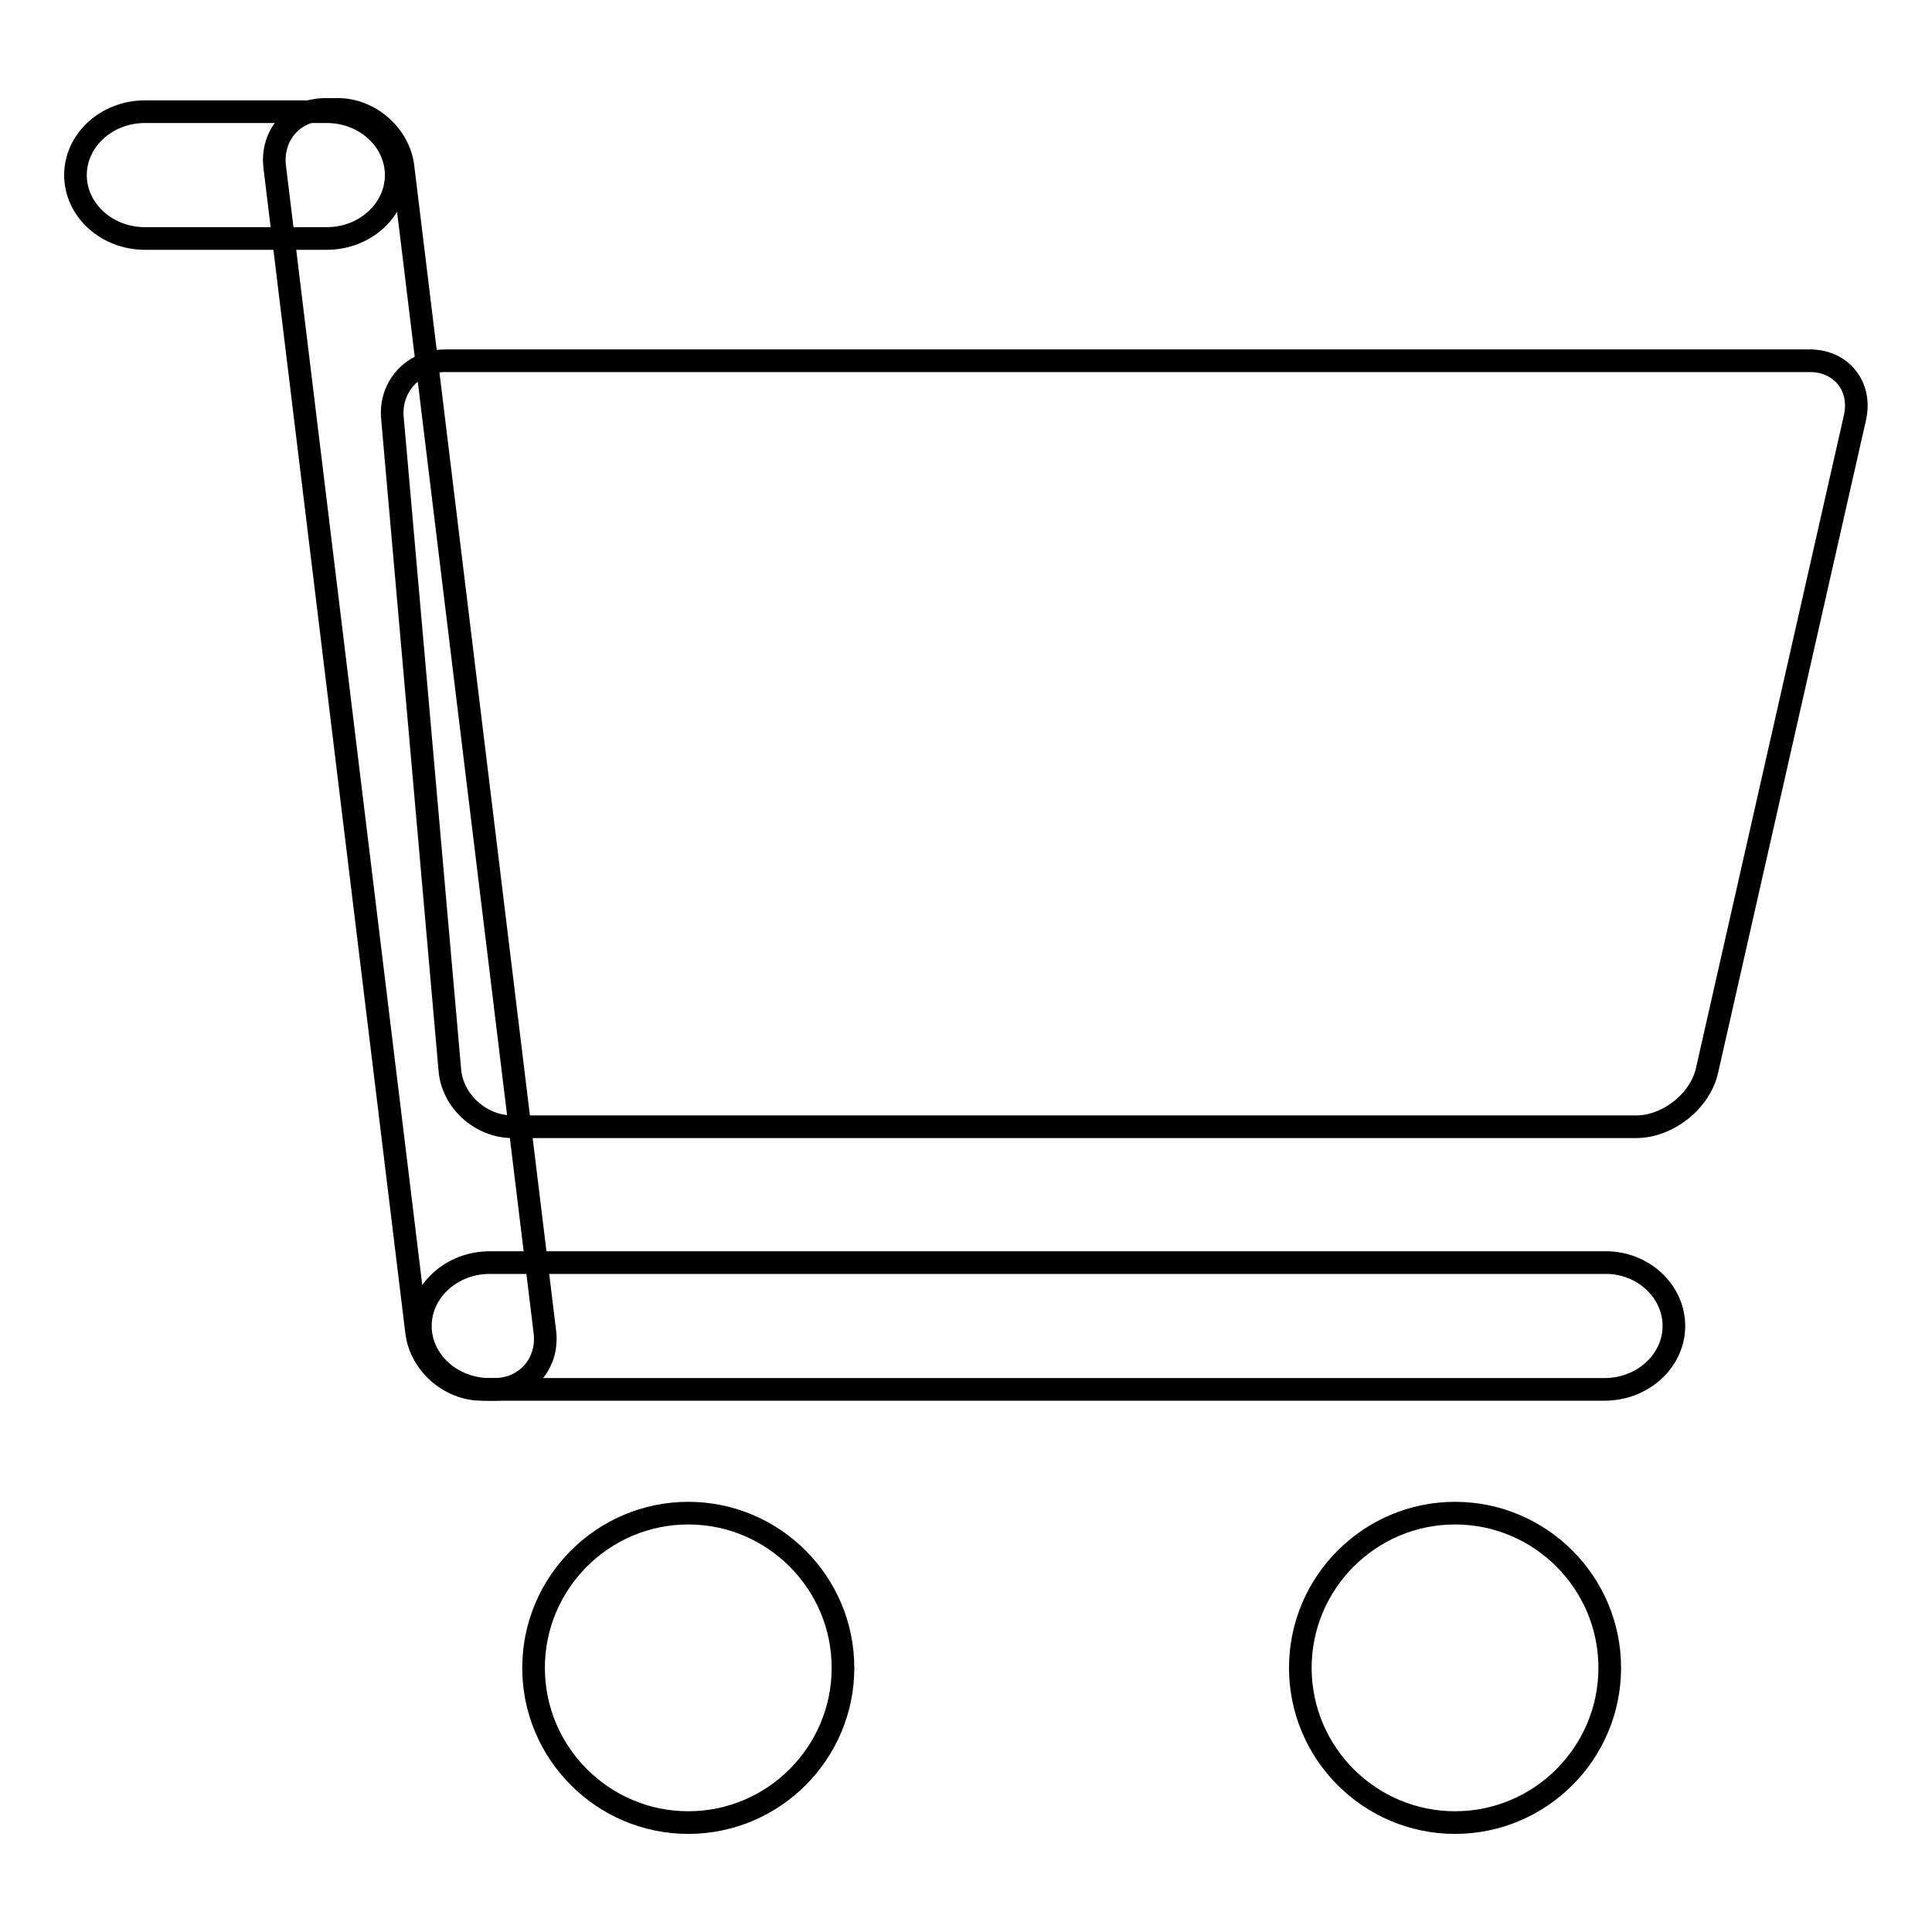
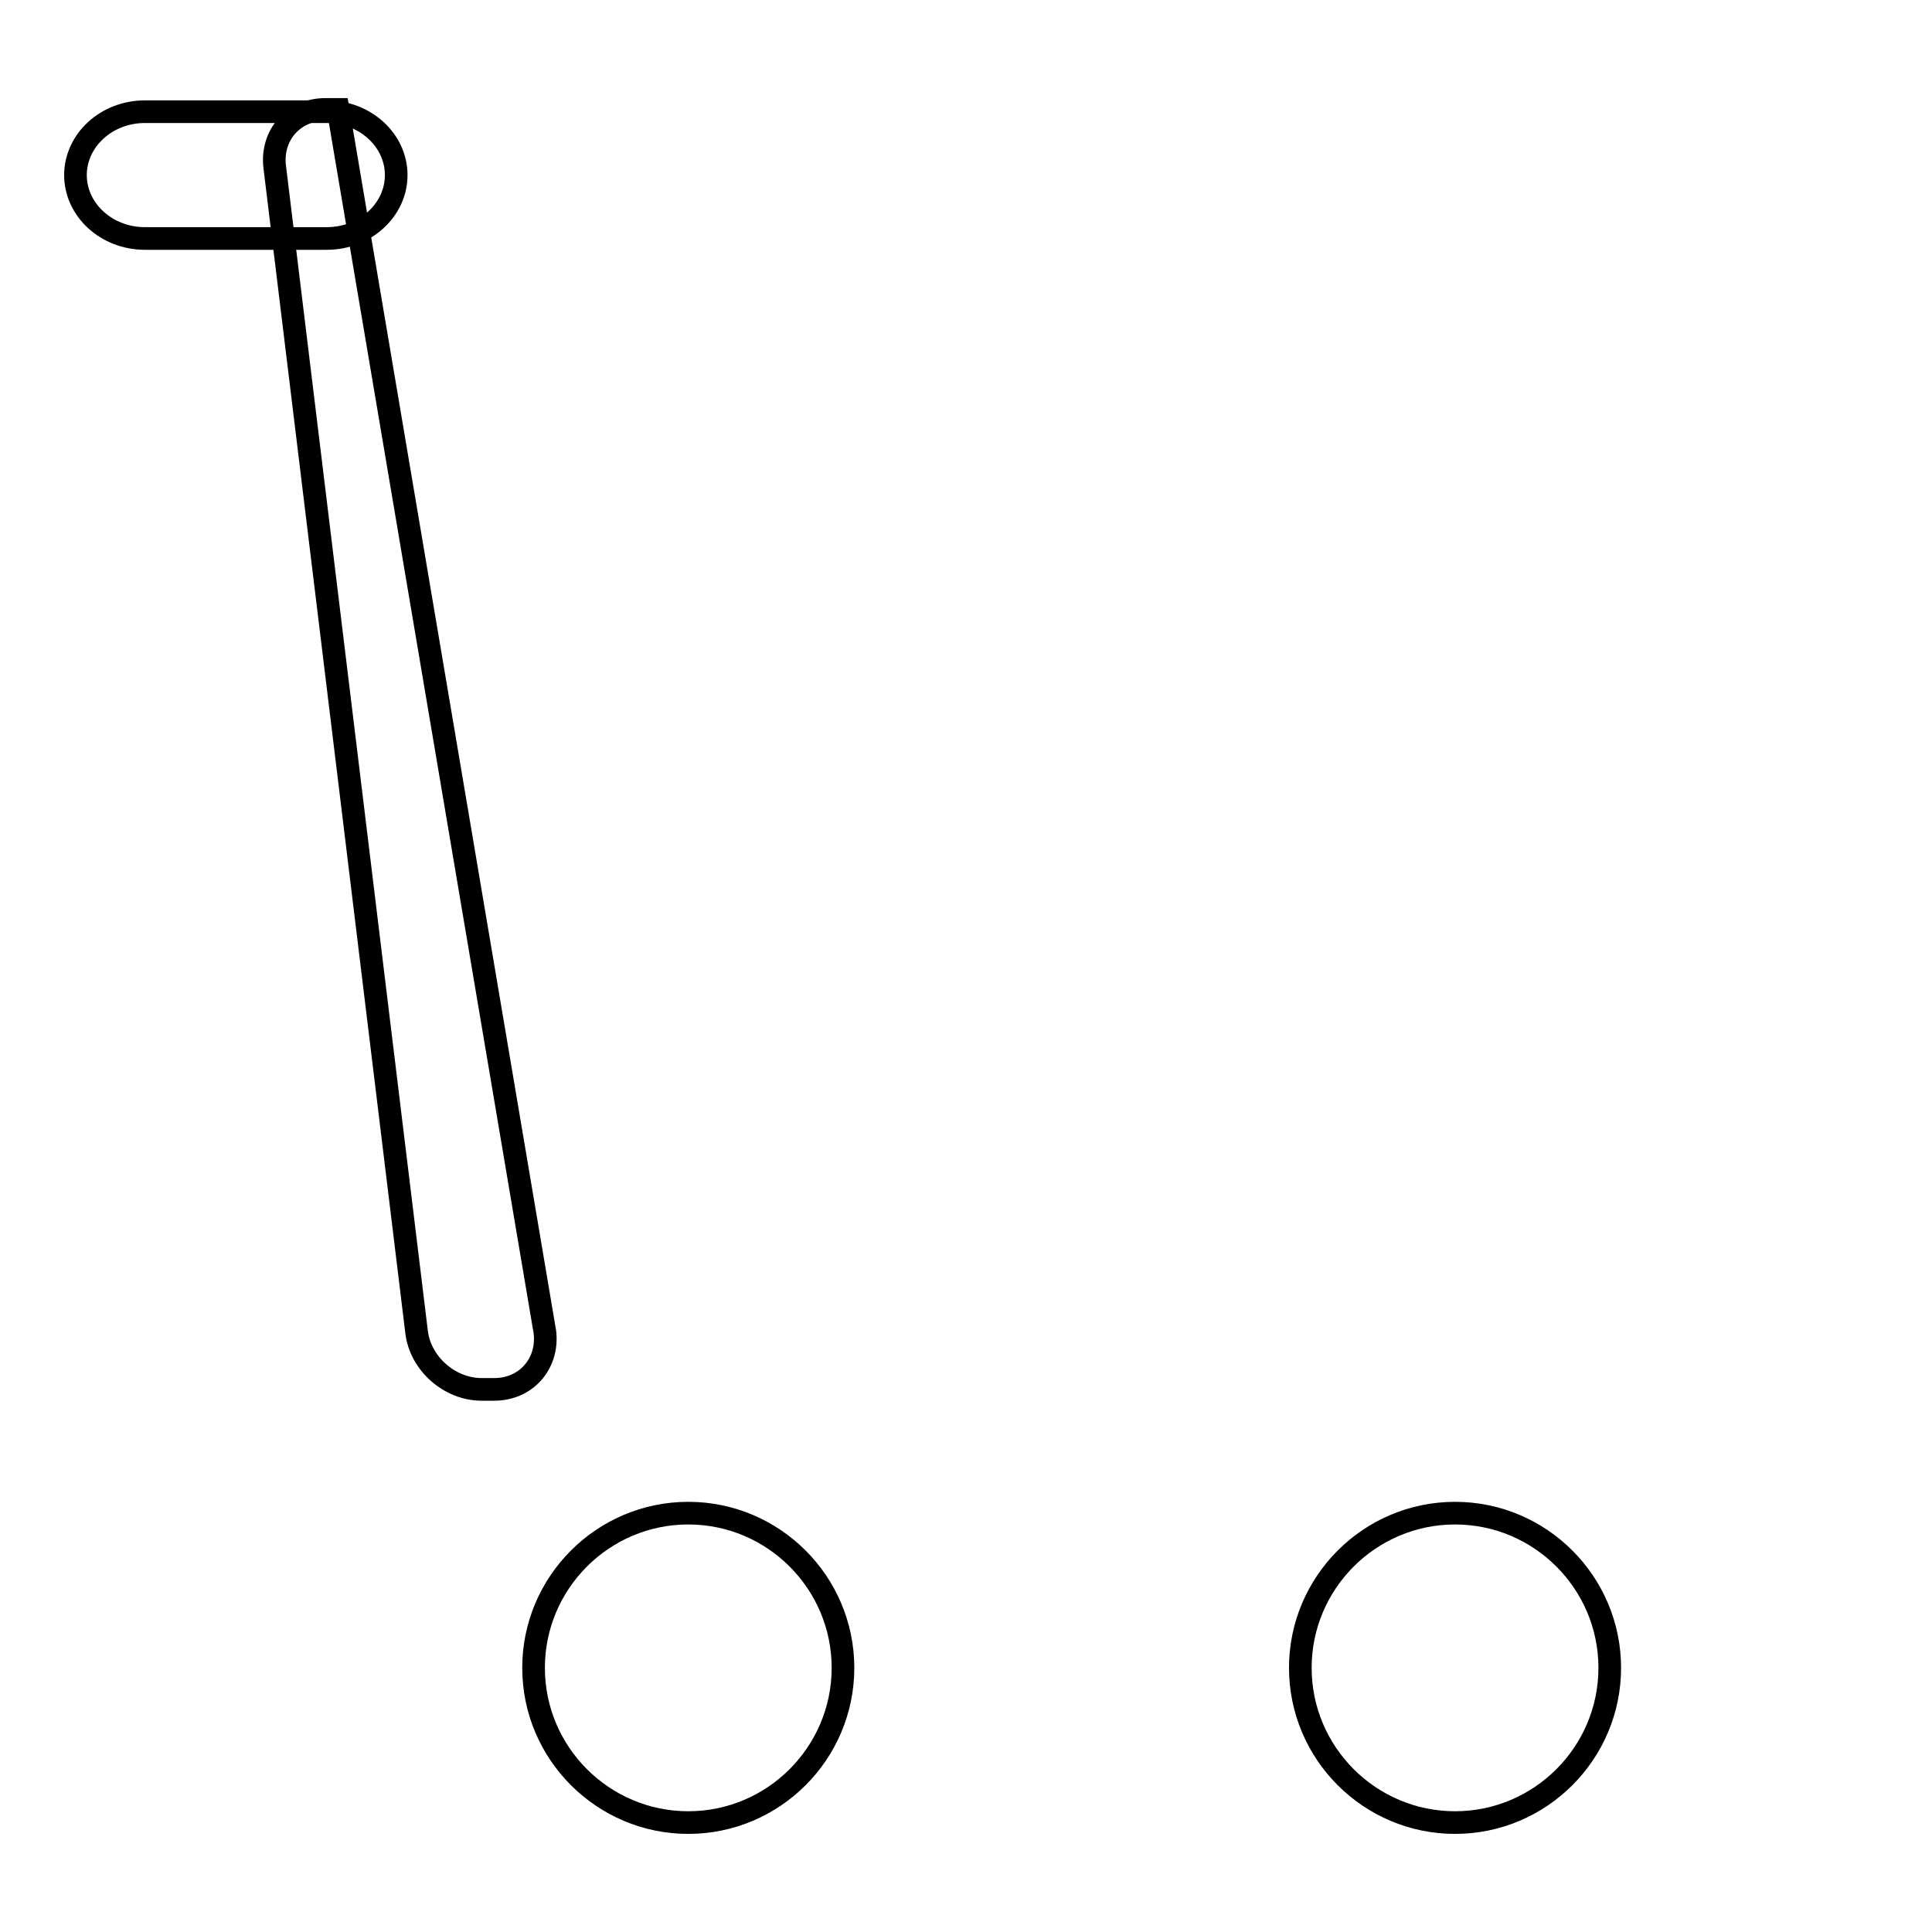
<svg xmlns="http://www.w3.org/2000/svg" version="1.1" x="0px" y="0px" viewBox="0 0 256 256" enable-background="new 0 0 256 256" xml:space="preserve">
  <g>
    <g>
      <path stroke-width="3" fill-opacity="0" stroke="#000000" d="M52.5,23.2c0,4.6-4.1,8.4-9.2,8.4H19.2c-5.1,0-9.2-3.8-9.2-8.4s4.1-8.4,9.2-8.4h24.1C48.4,14.8,52.5,18.6,52.5,23.2z" />
-       <path stroke-width="3" fill-opacity="0" stroke="#000000" d="M72.2,176.5c0.5,4.2-2.5,7.6-6.7,7.6h-1.7c-4.2,0-8.1-3.4-8.6-7.6L36.4,22.1c-0.5-4.2,2.5-7.6,6.7-7.6h1.7c4.2,0,8.1,3.4,8.6,7.6L72.2,176.5z" />
-       <path stroke-width="3" fill-opacity="0" stroke="#000000" d="M221.8,175.7c0,4.6-4.1,8.4-9.2,8.4H64.9c-5.1,0-9.2-3.8-9.2-8.4c0-4.6,4.1-8.4,9.2-8.4h147.7C217.6,167.2,221.8,171,221.8,175.7z" />
-       <path stroke-width="3" fill-opacity="0" stroke="#000000" d="M226.2,141.8c-0.9,4.1-5.2,7.5-9.4,7.5H67.9c-4.2,0-8-3.4-8.3-7.6L52,55.4c-0.4-4.2,2.8-7.6,7-7.6h180.8c4.2,0,6.9,3.4,6,7.5L226.2,141.8z" />
+       <path stroke-width="3" fill-opacity="0" stroke="#000000" d="M72.2,176.5c0.5,4.2-2.5,7.6-6.7,7.6h-1.7c-4.2,0-8.1-3.4-8.6-7.6L36.4,22.1c-0.5-4.2,2.5-7.6,6.7-7.6h1.7L72.2,176.5z" />
      <path stroke-width="3" fill-opacity="0" stroke="#000000" d="M70.7,221c0,11.3,9.2,20.5,20.5,20.5c11.3,0,20.5-9.2,20.5-20.5c0-11.3-9.2-20.5-20.5-20.5C79.9,200.5,70.7,209.7,70.7,221z" />
      <path stroke-width="3" fill-opacity="0" stroke="#000000" d="M172.3,221c0,11.3,9.2,20.5,20.5,20.5s20.5-9.2,20.5-20.5c0-11.3-9.2-20.5-20.5-20.5C181.5,200.5,172.3,209.7,172.3,221z" />
    </g>
  </g>
</svg>